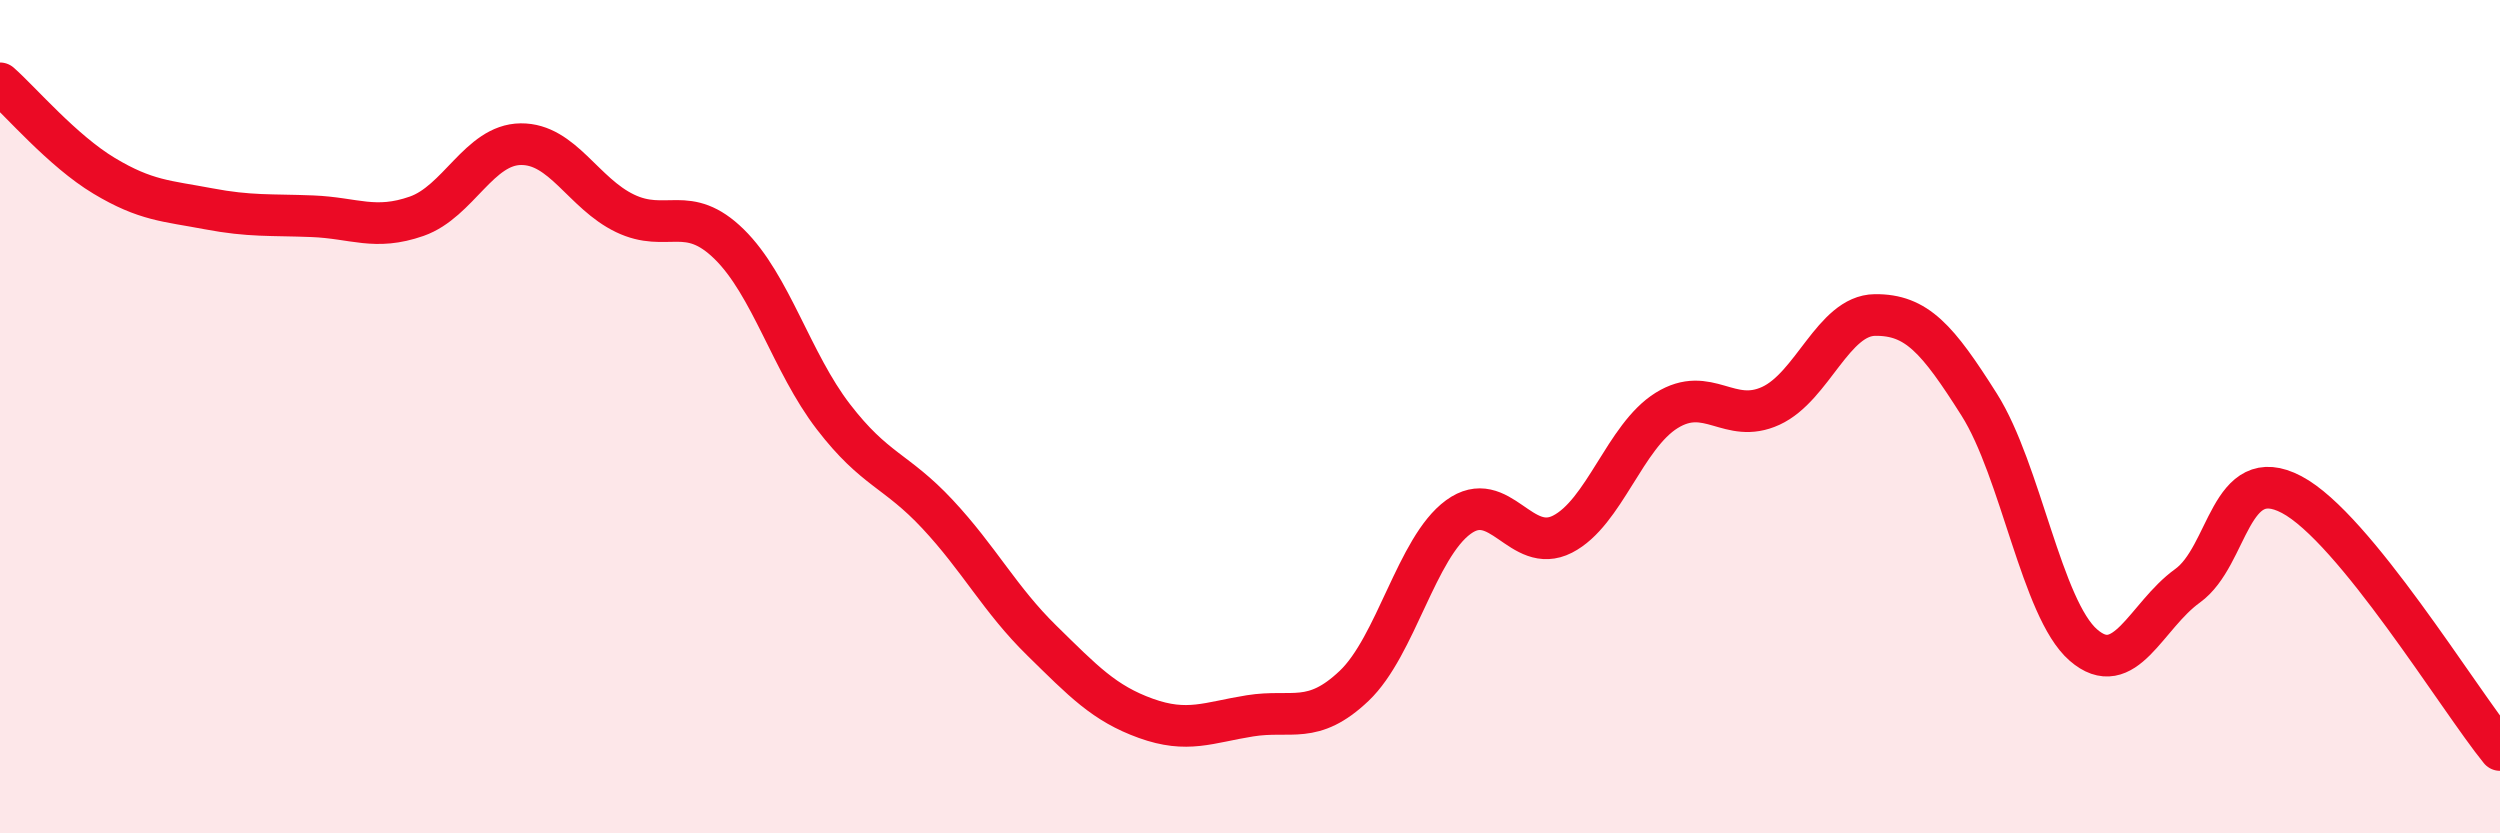
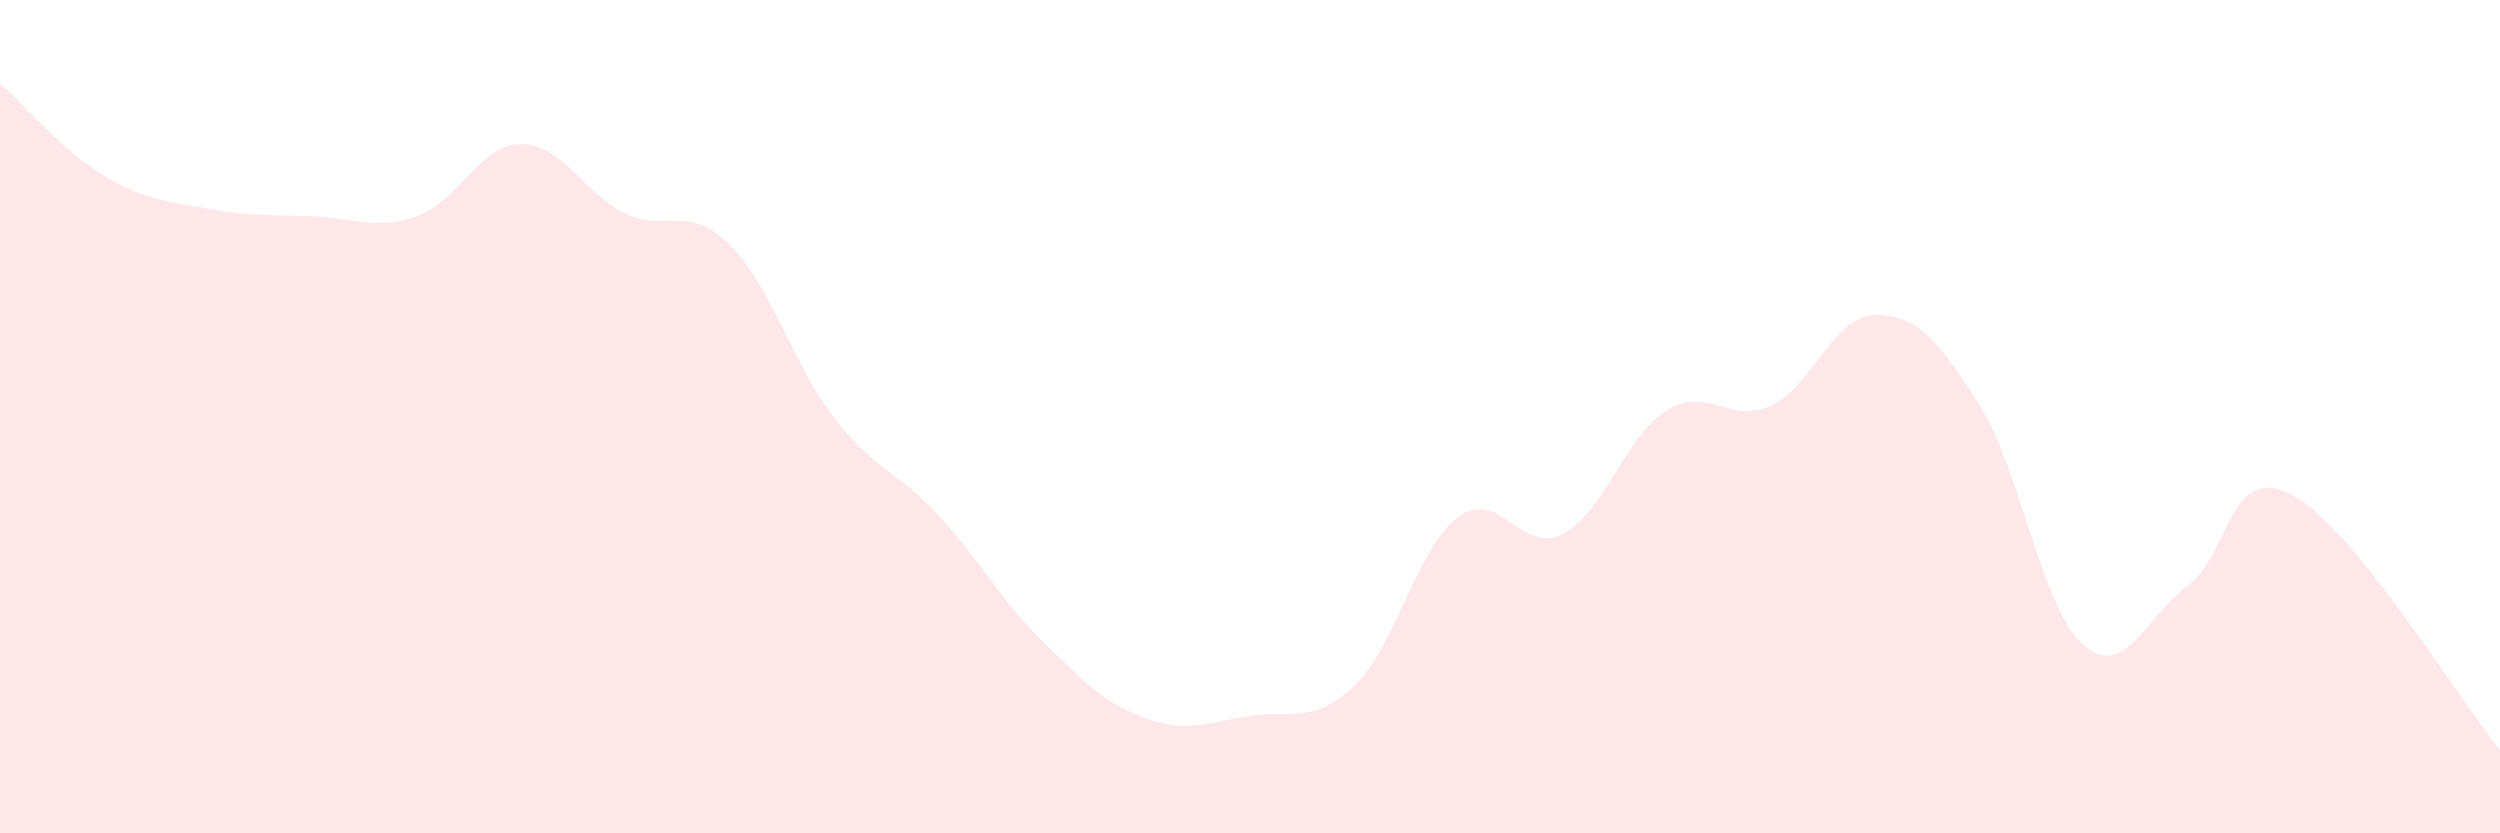
<svg xmlns="http://www.w3.org/2000/svg" width="60" height="20" viewBox="0 0 60 20">
  <path d="M 0,2 C 0.5,2.44 1.5,3.62 2.5,4.22 C 3.5,4.82 4,4.82 5,5.01 C 6,5.2 6.5,5.15 7.5,5.19 C 8.5,5.23 9,5.54 10,5.19 C 11,4.84 11.5,3.47 12.5,3.46 C 13.5,3.45 14,4.64 15,5.12 C 16,5.6 16.5,4.88 17.5,5.86 C 18.5,6.84 19,8.7 20,10 C 21,11.3 21.5,11.27 22.5,12.34 C 23.5,13.41 24,14.39 25,15.37 C 26,16.35 26.5,16.88 27.5,17.24 C 28.5,17.6 29,17.34 30,17.18 C 31,17.02 31.5,17.41 32.5,16.46 C 33.5,15.51 34,13.14 35,12.41 C 36,11.68 36.5,13.33 37.5,12.82 C 38.5,12.31 39,10.47 40,9.85 C 41,9.23 41.5,10.2 42.5,9.74 C 43.5,9.28 44,7.57 45,7.56 C 46,7.55 46.5,8.13 47.5,9.71 C 48.5,11.29 49,14.61 50,15.48 C 51,16.35 51.5,14.78 52.5,14.06 C 53.5,13.34 53.5,11.08 55,11.87 C 56.5,12.66 59,16.77 60,18L60 20L0 20Z" fill="#EB0A25" opacity="0.1" stroke-linecap="round" stroke-linejoin="round" />
-   <path d="M 0,2 C 0.5,2.44 1.5,3.62 2.5,4.22 C 3.5,4.82 4,4.82 5,5.01 C 6,5.2 6.5,5.15 7.5,5.19 C 8.5,5.23 9,5.54 10,5.19 C 11,4.84 11.5,3.47 12.5,3.46 C 13.5,3.45 14,4.64 15,5.12 C 16,5.6 16.5,4.88 17.5,5.86 C 18.5,6.84 19,8.7 20,10 C 21,11.3 21.5,11.27 22.5,12.34 C 23.5,13.41 24,14.39 25,15.37 C 26,16.35 26.5,16.88 27.5,17.24 C 28.5,17.6 29,17.34 30,17.18 C 31,17.02 31.5,17.41 32.5,16.46 C 33.5,15.51 34,13.14 35,12.41 C 36,11.68 36.5,13.33 37.5,12.82 C 38.5,12.31 39,10.47 40,9.85 C 41,9.23 41.5,10.2 42.5,9.74 C 43.5,9.28 44,7.57 45,7.56 C 46,7.55 46.5,8.13 47.5,9.71 C 48.5,11.29 49,14.61 50,15.48 C 51,16.35 51.5,14.78 52.5,14.06 C 53.5,13.34 53.5,11.08 55,11.87 C 56.5,12.66 59,16.77 60,18" stroke="#EB0A25" stroke-width="1" fill="none" stroke-linecap="round" stroke-linejoin="round" />
</svg>